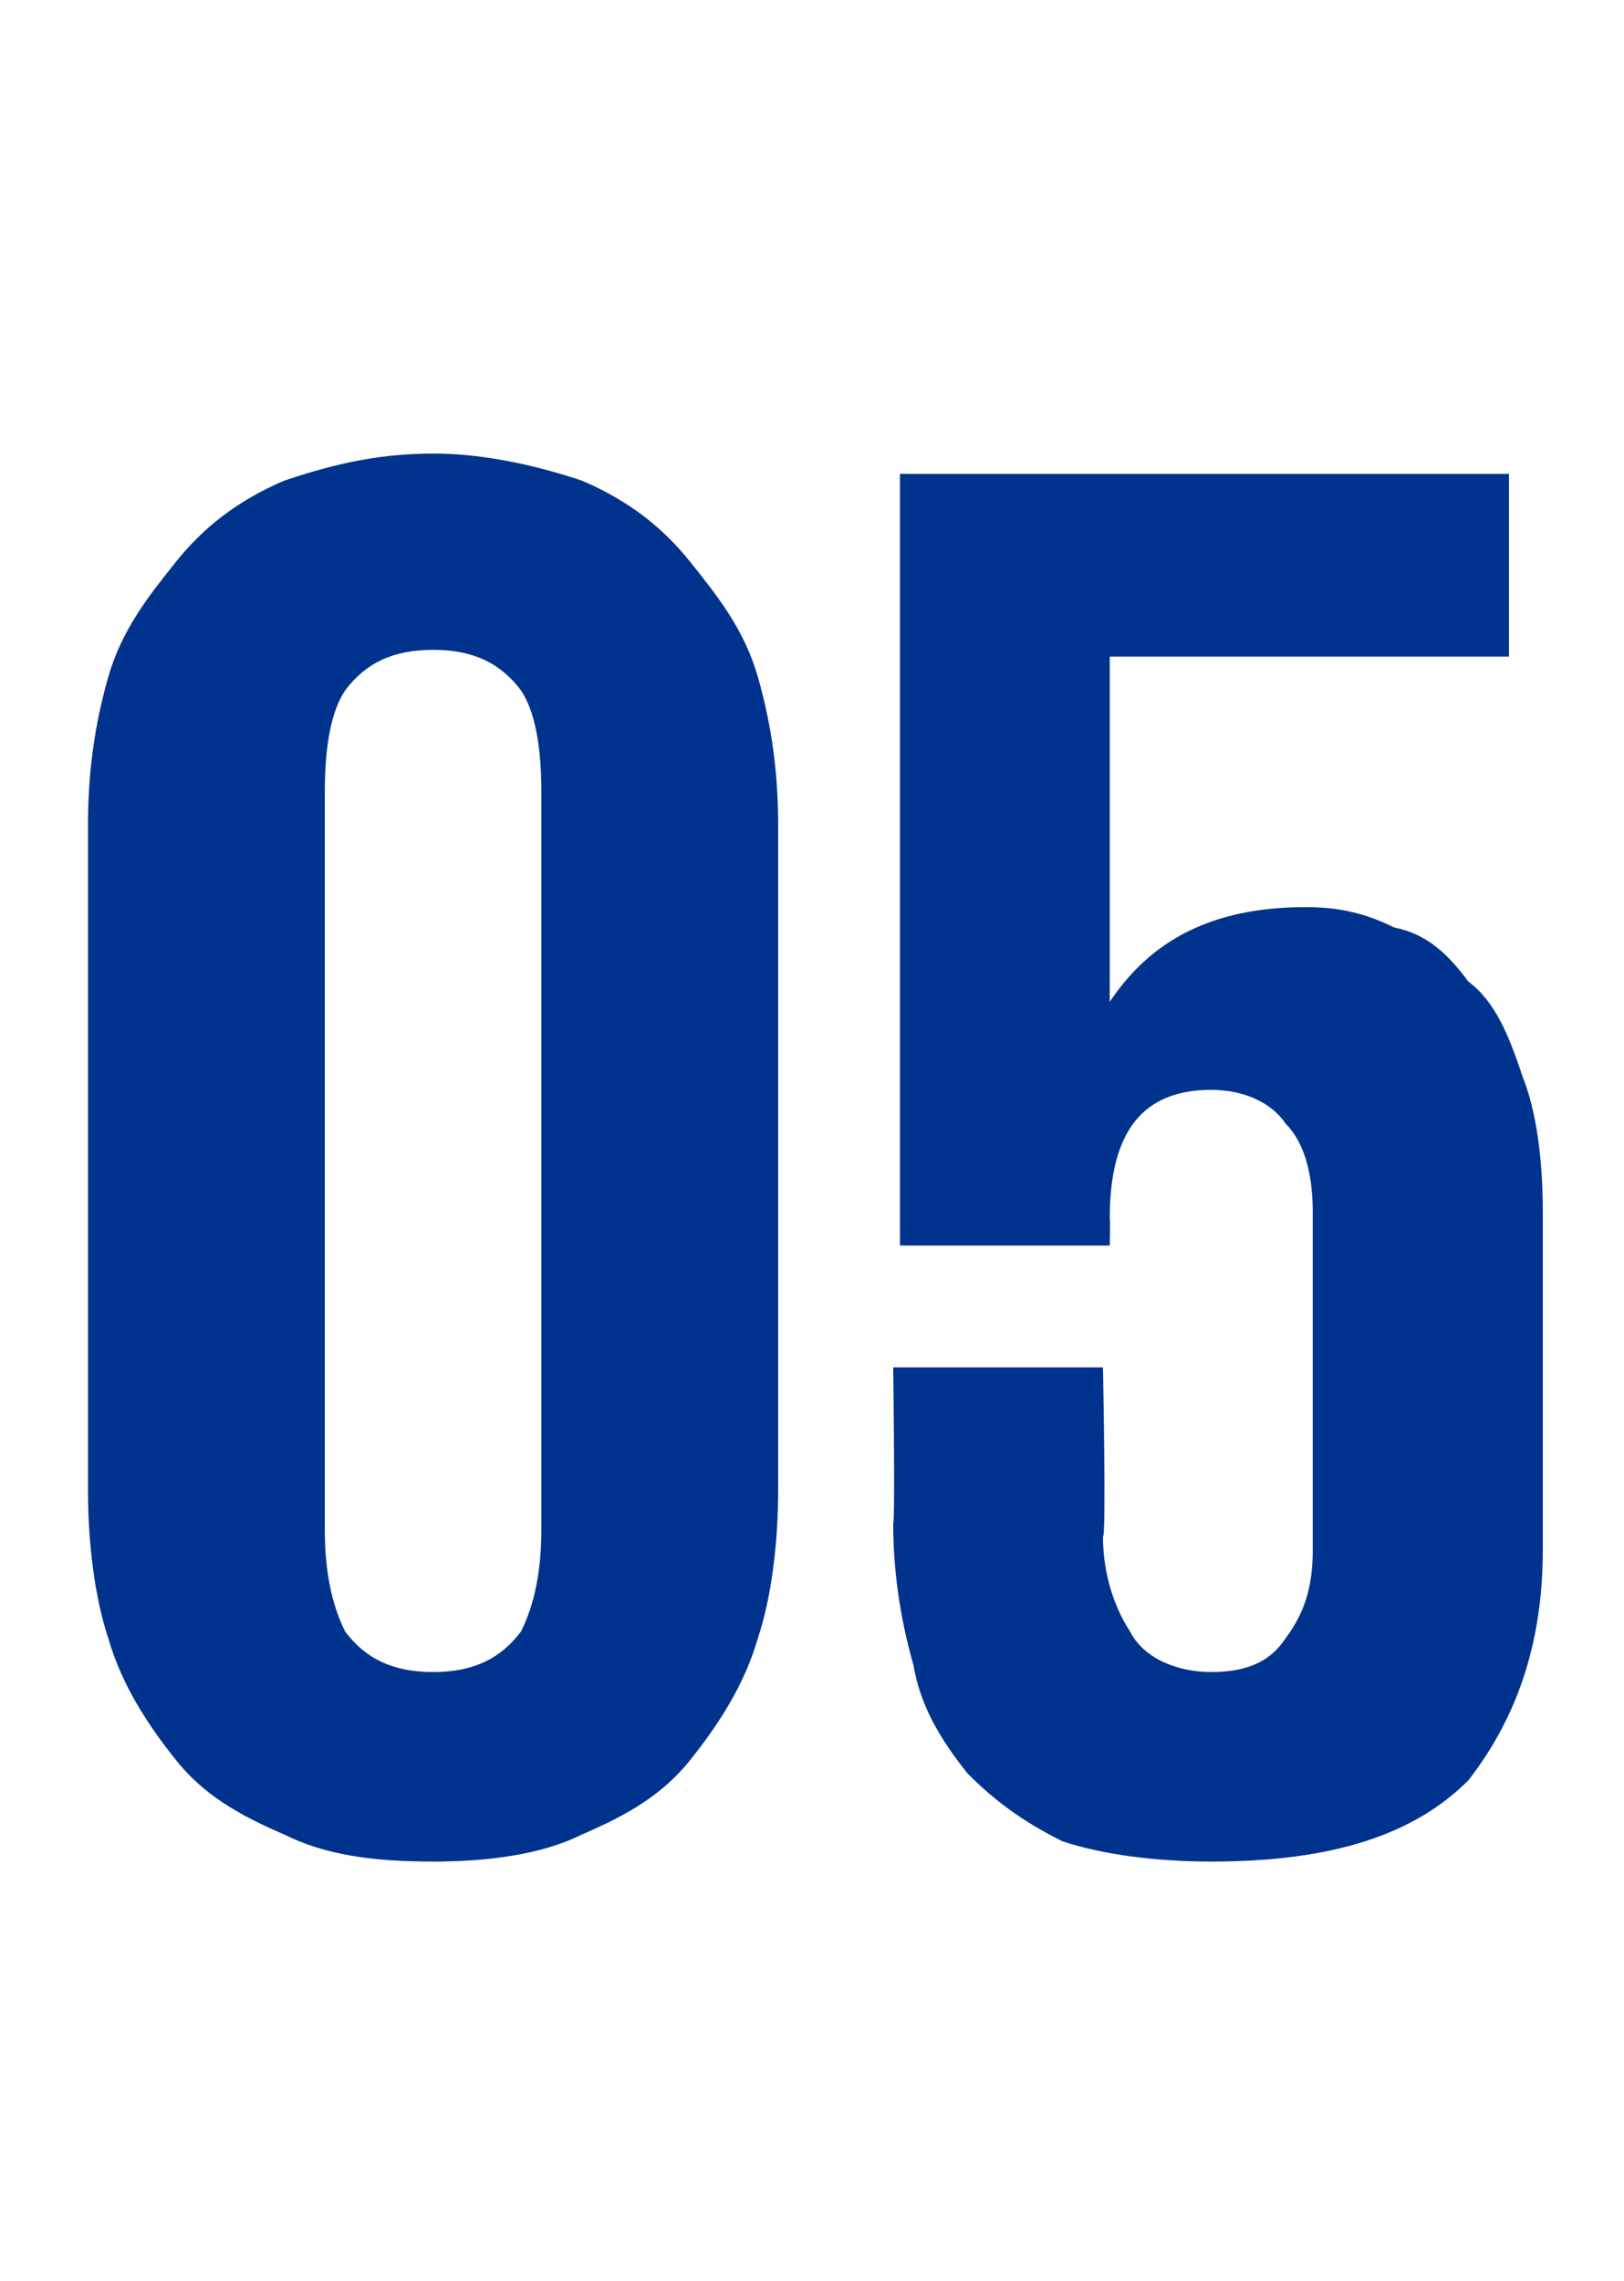
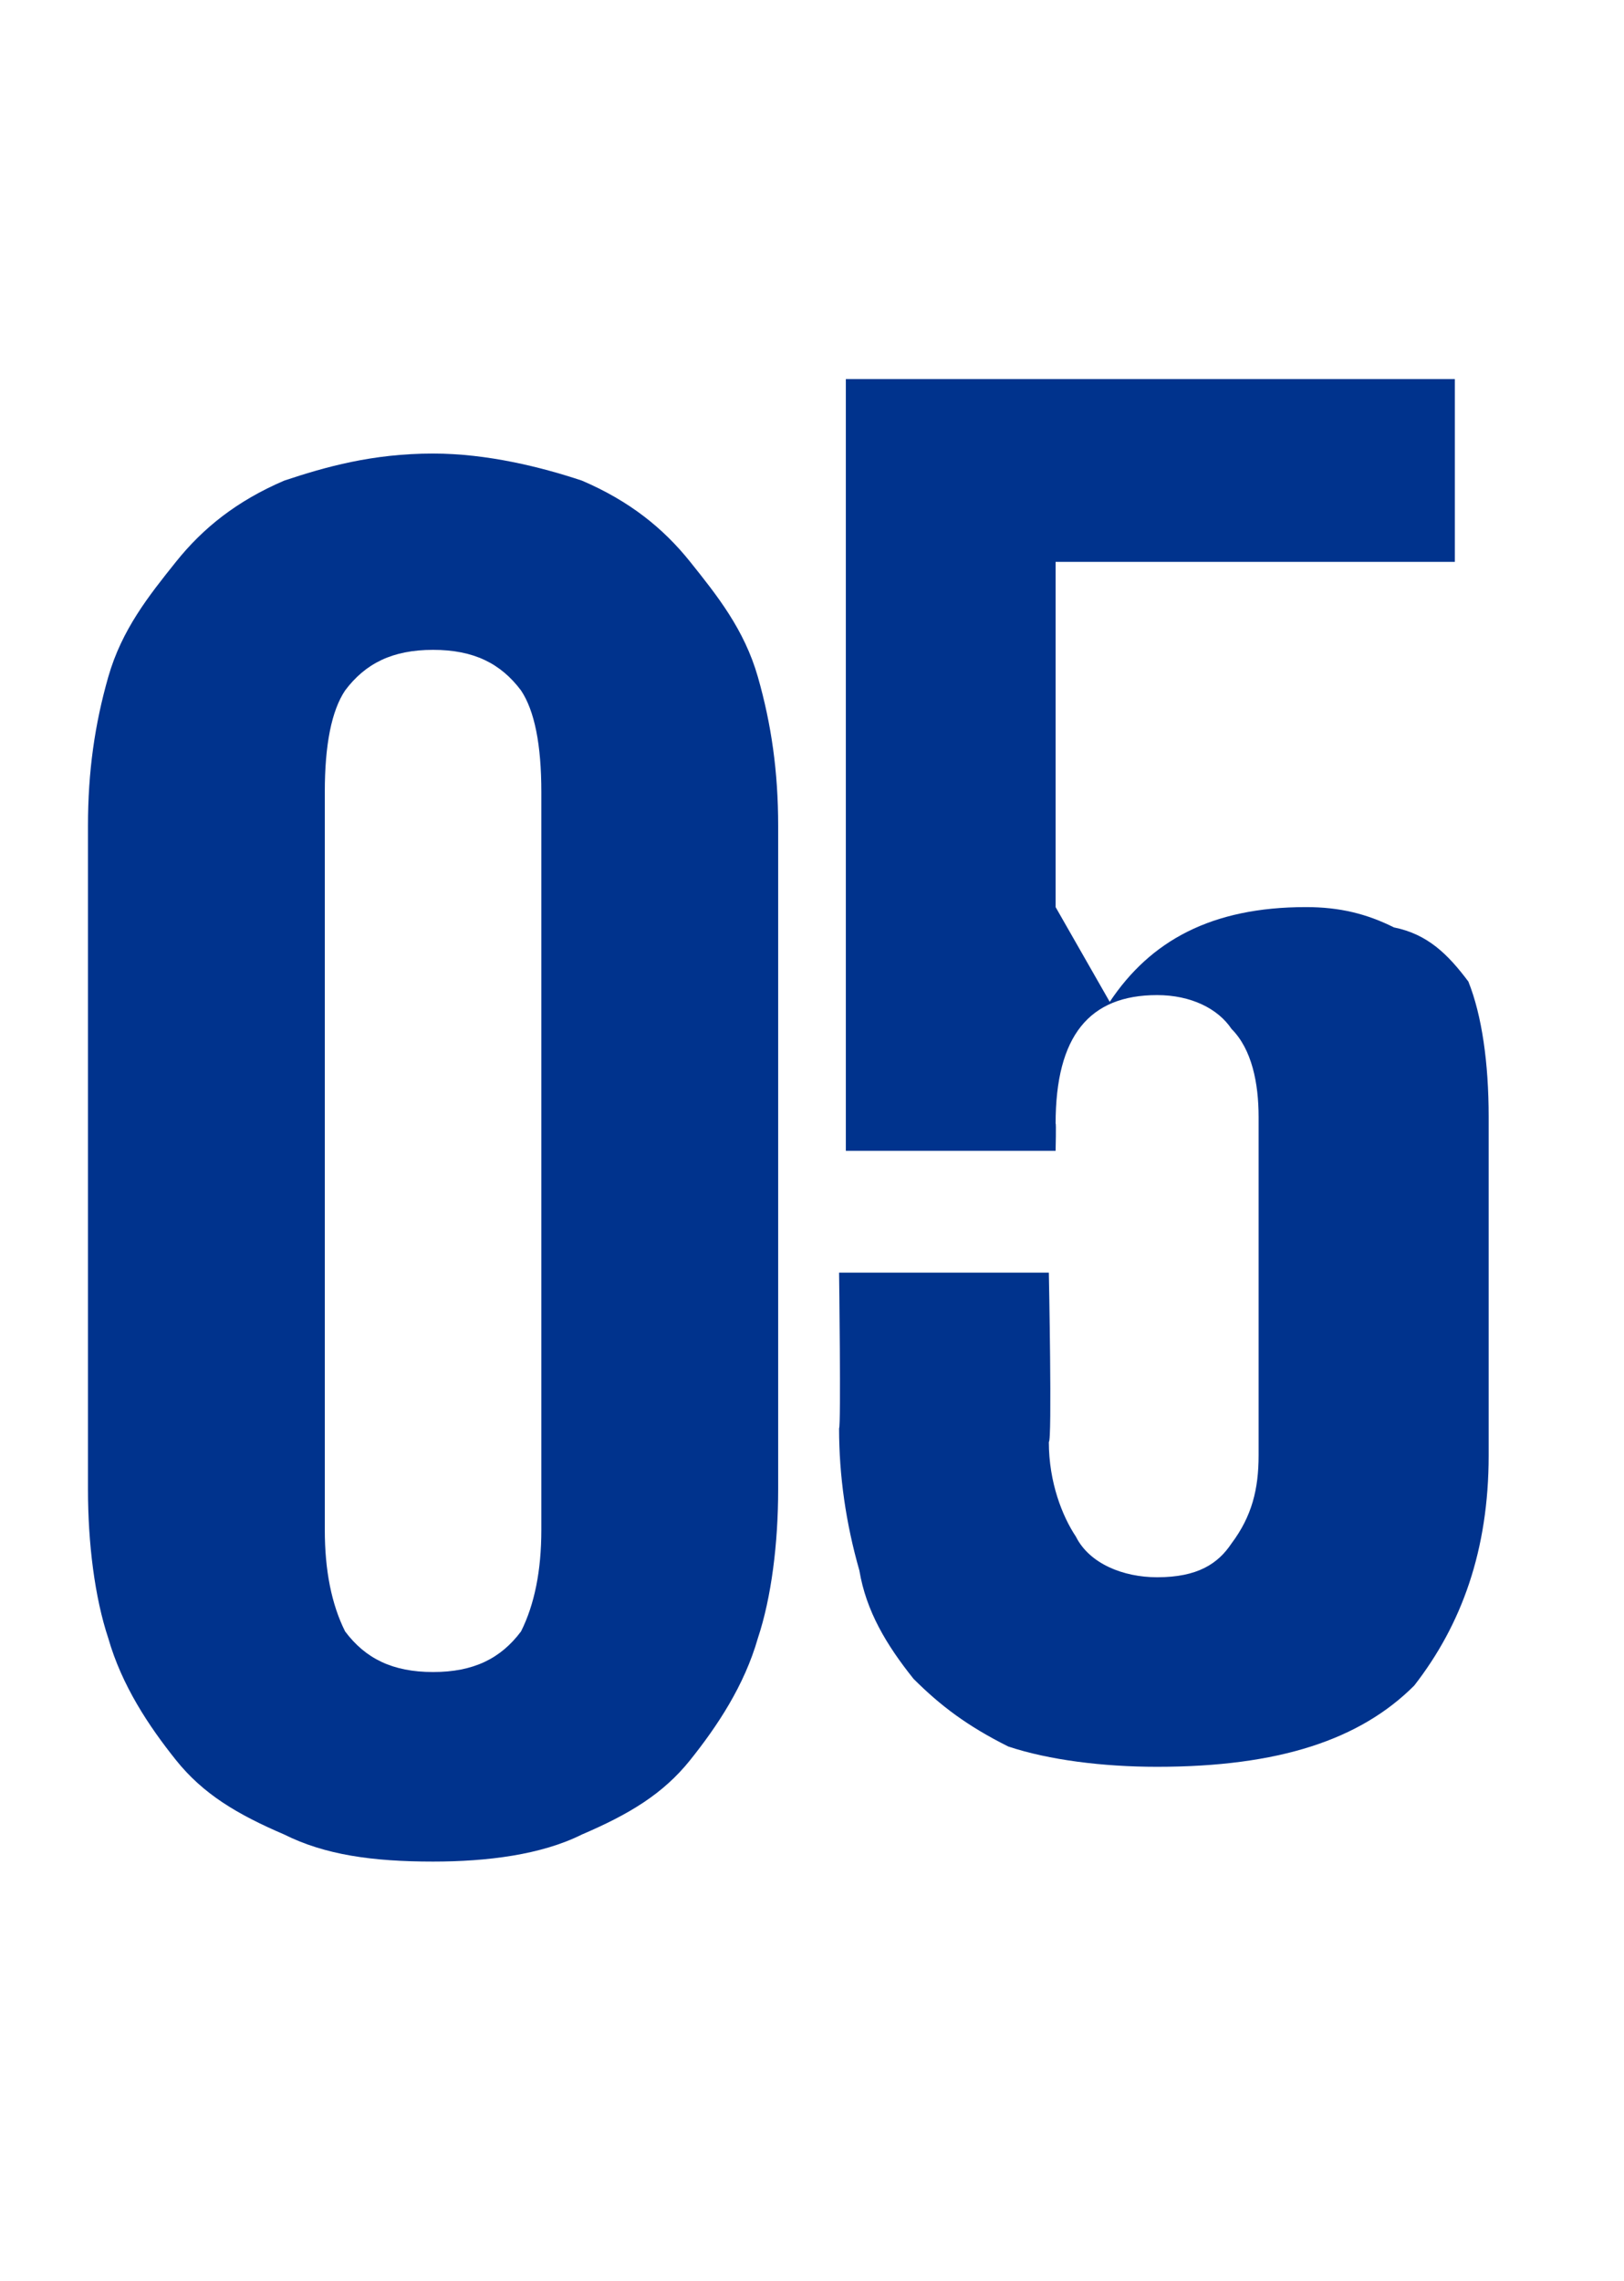
<svg xmlns="http://www.w3.org/2000/svg" version="1.1" width="24px" height="33.7px" viewBox="0 -1 24 33.7" style="top:-1px">
  <desc>05</desc>
  <defs />
  <g id="Polygon148243">
-     <path d="m6.4 26.5c-.9 0-1.6-.1-2.2-.4c-.7-.3-1.2-.6-1.6-1.1c-.4-.5-.8-1.1-1-1.8c-.2-.6-.3-1.4-.3-2.2c0 0 0-9.8 0-9.8c0-.8.1-1.5.3-2.2c.2-.7.6-1.2 1-1.7c.4-.5.9-.9 1.6-1.2c.6-.2 1.3-.4 2.2-.4c.8 0 1.6.2 2.2.4c.7.3 1.2.7 1.6 1.2c.4.5.8 1 1 1.7c.2.7.3 1.4.3 2.2c0 0 0 9.8 0 9.8c0 .8-.1 1.6-.3 2.2c-.2.7-.6 1.3-1 1.8c-.4.5-.9.8-1.6 1.1c-.6.3-1.4.4-2.2.4zm0-2.8c.6 0 1-.2 1.3-.6c.2-.4.3-.9.3-1.5c0 0 0-10.9 0-10.9c0-.7-.1-1.2-.3-1.5c-.3-.4-.7-.6-1.3-.6c-.6 0-1 .2-1.3.6c-.2.3-.3.8-.3 1.5c0 0 0 10.9 0 10.9c0 .6.1 1.1.3 1.5c.3.4.7.6 1.3.6zm10-9.9c.6-.9 1.5-1.4 2.9-1.4c.5 0 .9.1 1.3.3c.5.1.8.4 1.1.8c.4.3.6.8.8 1.4c.2.5.3 1.2.3 2c0 0 0 5 0 5c0 1.4-.4 2.5-1.1 3.4c-.8.8-2 1.2-3.8 1.2c-.8 0-1.6-.1-2.2-.3c-.6-.3-1-.6-1.4-1c-.4-.5-.7-1-.8-1.6c-.2-.7-.3-1.4-.3-2.1c.03-.03 0-2.3 0-2.3l3.1 0c0 0 .05 2.51 0 2.5c0 .6.2 1.1.4 1.4c.2.4.7.6 1.2.6c.6 0 .9-.2 1.1-.5c.3-.4.4-.8.4-1.3c0 0 0-5 0-5c0-.5-.1-1-.4-1.3c-.2-.3-.6-.5-1.1-.5c-1 0-1.5.6-1.5 1.9c.01-.03 0 .4 0 .4l-3.1 0l0-11.4l9 0l0 2.7l-5.9 0l0 5.1l0 0c0 0 .04.02 0 0z" stroke="none" fill="#00338d" />
+     <path d="m6.4 26.5c-.9 0-1.6-.1-2.2-.4c-.7-.3-1.2-.6-1.6-1.1c-.4-.5-.8-1.1-1-1.8c-.2-.6-.3-1.4-.3-2.2c0 0 0-9.8 0-9.8c0-.8.1-1.5.3-2.2c.2-.7.6-1.2 1-1.7c.4-.5.9-.9 1.6-1.2c.6-.2 1.3-.4 2.2-.4c.8 0 1.6.2 2.2.4c.7.3 1.2.7 1.6 1.2c.4.5.8 1 1 1.7c.2.7.3 1.4.3 2.2c0 0 0 9.8 0 9.8c0 .8-.1 1.6-.3 2.2c-.2.7-.6 1.3-1 1.8c-.4.5-.9.8-1.6 1.1c-.6.3-1.4.4-2.2.4zm0-2.8c.6 0 1-.2 1.3-.6c.2-.4.3-.9.3-1.5c0 0 0-10.9 0-10.9c0-.7-.1-1.2-.3-1.5c-.3-.4-.7-.6-1.3-.6c-.6 0-1 .2-1.3.6c-.2.3-.3.8-.3 1.5c0 0 0 10.9 0 10.9c0 .6.1 1.1.3 1.5c.3.4.7.6 1.3.6zm10-9.9c.6-.9 1.5-1.4 2.9-1.4c.5 0 .9.1 1.3.3c.5.1.8.4 1.1.8c.2.5.3 1.2.3 2c0 0 0 5 0 5c0 1.4-.4 2.5-1.1 3.4c-.8.8-2 1.2-3.8 1.2c-.8 0-1.6-.1-2.2-.3c-.6-.3-1-.6-1.4-1c-.4-.5-.7-1-.8-1.6c-.2-.7-.3-1.4-.3-2.1c.03-.03 0-2.3 0-2.3l3.1 0c0 0 .05 2.51 0 2.5c0 .6.2 1.1.4 1.4c.2.4.7.6 1.2.6c.6 0 .9-.2 1.1-.5c.3-.4.4-.8.4-1.3c0 0 0-5 0-5c0-.5-.1-1-.4-1.3c-.2-.3-.6-.5-1.1-.5c-1 0-1.5.6-1.5 1.9c.01-.03 0 .4 0 .4l-3.1 0l0-11.4l9 0l0 2.7l-5.9 0l0 5.1l0 0c0 0 .04.02 0 0z" stroke="none" fill="#00338d" />
  </g>
</svg>